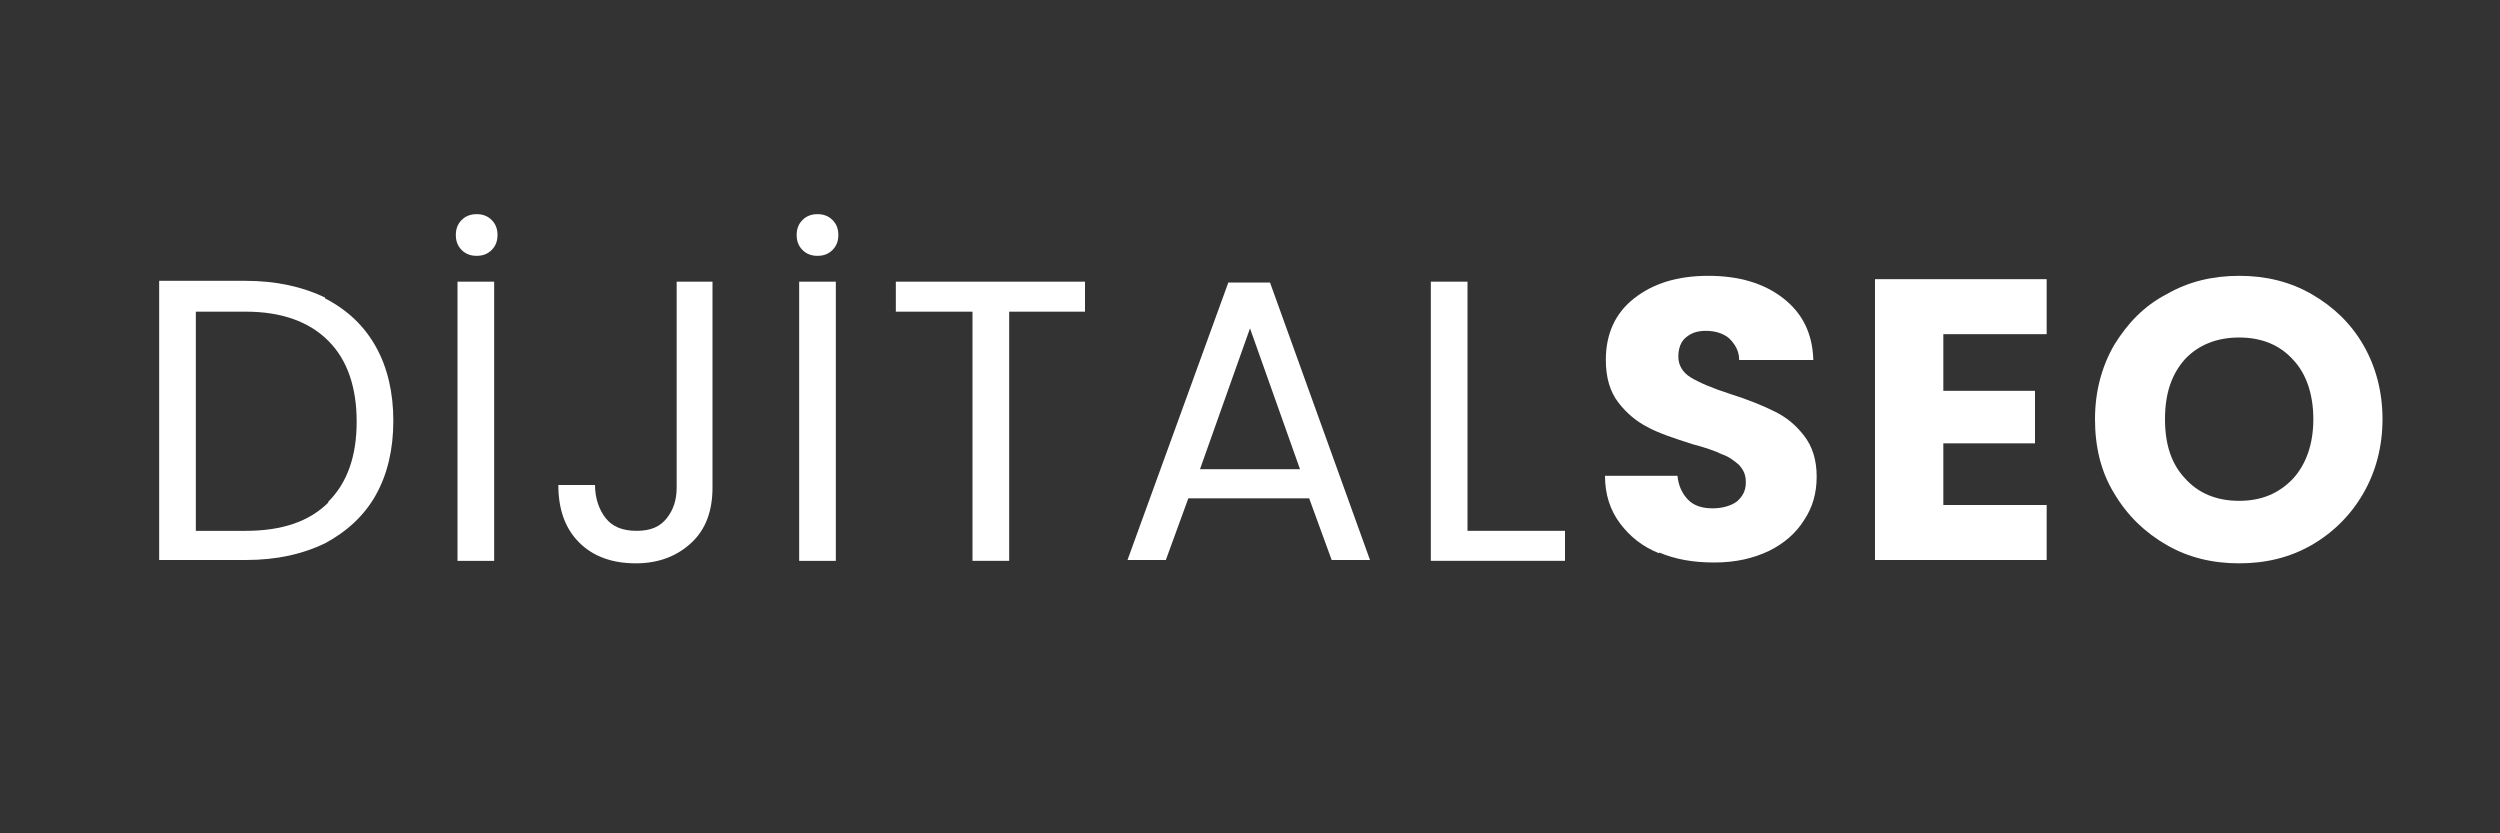
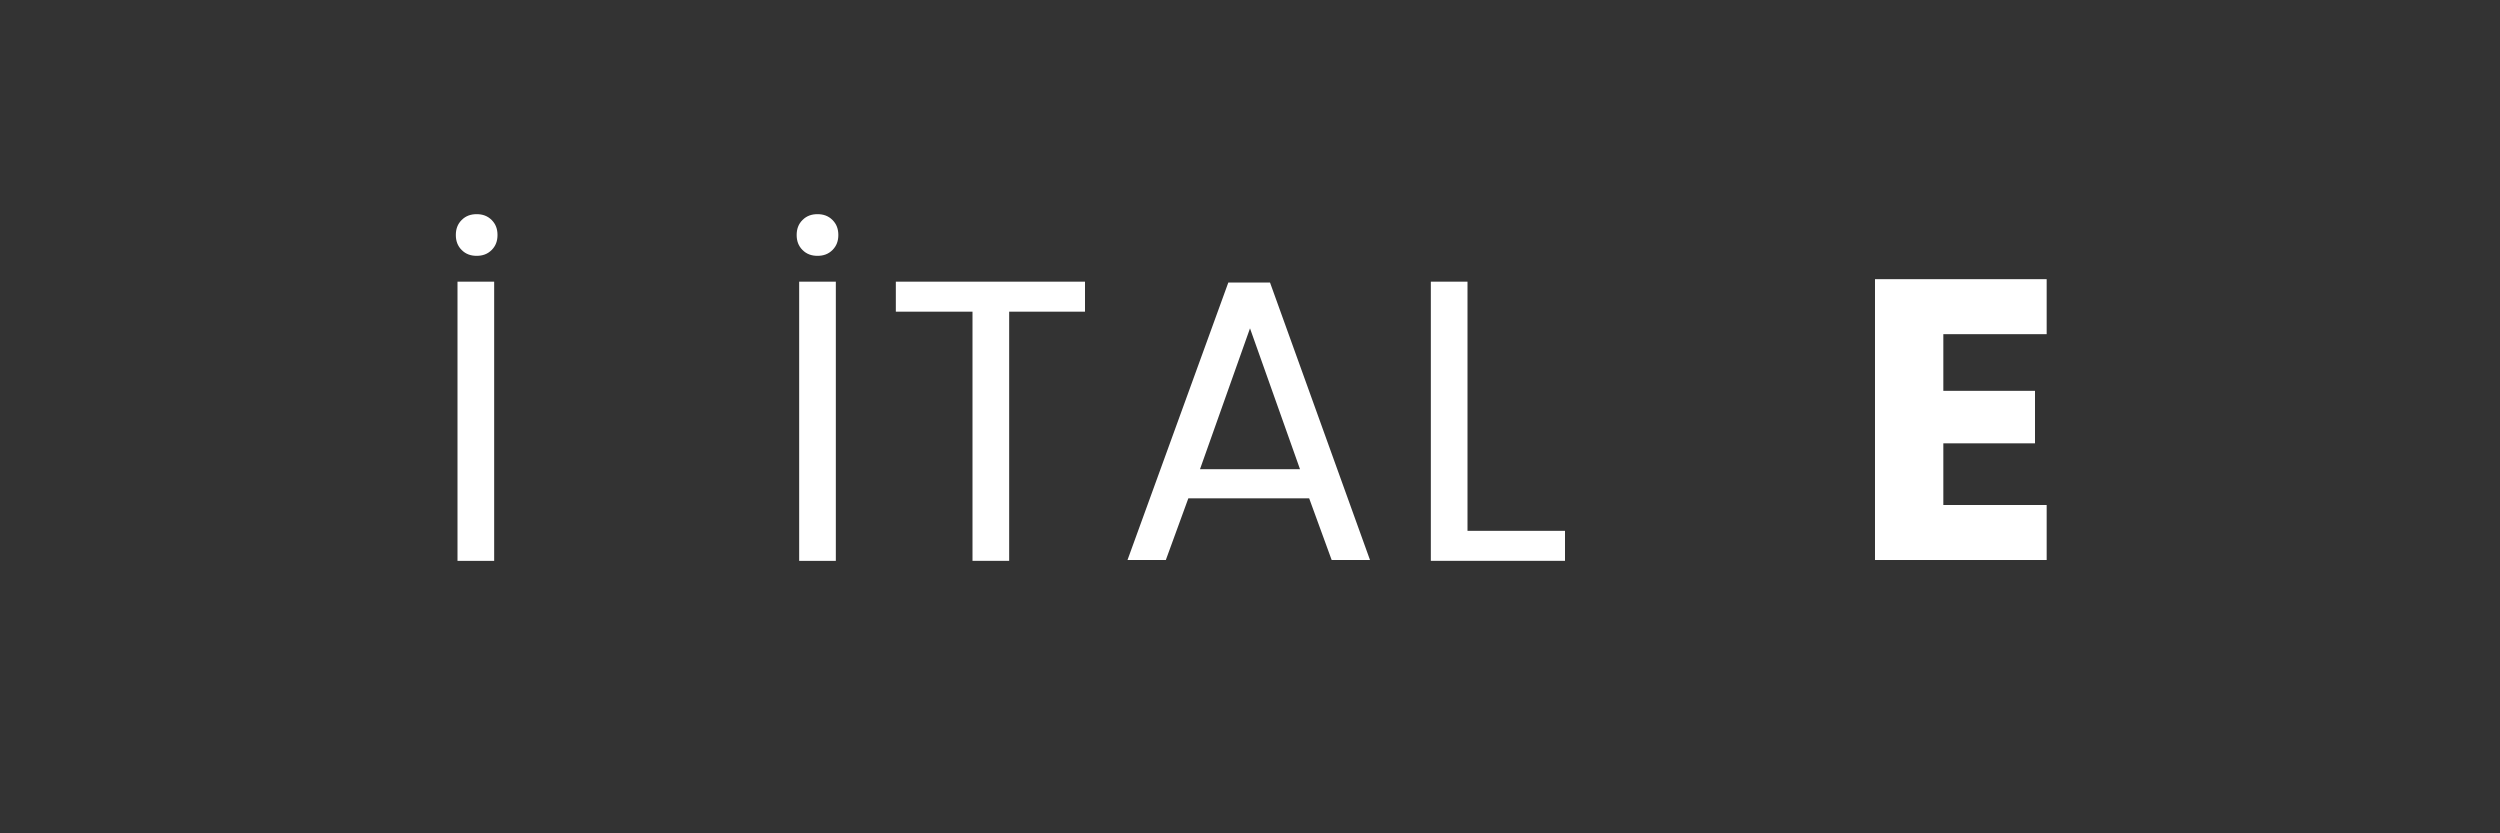
<svg xmlns="http://www.w3.org/2000/svg" version="1.1" viewBox="0 0 300 100">
  <rect x="0" y="0" width="300" height="100" fill="#333333" stroke="none" />
  <defs>
    <style>
      .cls-1 {
        fill: #fff;
      }
    </style>
  </defs>
  <g>
    <g id="katman_1">
      <g>
-         <path class="cls-1" d="M39,35.8c2.7,1.4,4.7,3.3,6.1,5.8,1.4,2.5,2.1,5.5,2.1,8.9s-.7,6.4-2.1,8.9c-1.4,2.5-3.5,4.4-6.1,5.8-2.7,1.3-5.8,2-9.5,2h-10.4v-33.5h10.4c3.6,0,6.8.7,9.5,2ZM39.4,60.2c2.3-2.3,3.4-5.5,3.4-9.6s-1.1-7.4-3.4-9.7c-2.3-2.3-5.6-3.5-9.9-3.5h-6v26.3h6c4.3,0,7.6-1.1,9.9-3.4Z" />
        <path class="cls-1" d="M55.4,30c-.5-.5-.7-1.1-.7-1.8s.2-1.3.7-1.8,1.1-.7,1.8-.7,1.3.2,1.8.7c.5.5.7,1.1.7,1.8s-.2,1.3-.7,1.8-1.1.7-1.8.7-1.3-.2-1.8-.7ZM59.3,33.8v33.5h-4.4v-33.5h4.4Z" />
-         <path class="cls-1" d="M85.5,33.8v24.7c0,2.8-.8,5-2.5,6.6-1.7,1.6-3.9,2.5-6.7,2.5s-5.1-.8-6.8-2.5c-1.7-1.7-2.5-4-2.5-6.9h4.4c0,1.6.5,3,1.3,4,.8,1,2,1.5,3.7,1.5s2.8-.5,3.6-1.5c.8-1,1.2-2.2,1.2-3.7v-24.7h4.4Z" />
        <path class="cls-1" d="M96.3,30c-.5-.5-.7-1.1-.7-1.8s.2-1.3.7-1.8,1.1-.7,1.8-.7,1.3.2,1.8.7c.5.5.7,1.1.7,1.8s-.2,1.3-.7,1.8-1.1.7-1.8.7-1.3-.2-1.8-.7ZM100.3,33.8v33.5h-4.4v-33.5h4.4Z" />
        <path class="cls-1" d="M130.2,33.8v3.6h-9.1v29.9h-4.4v-29.9h-9.2v-3.6h22.7Z" />
        <path class="cls-1" d="M157.2,59.8h-14.6l-2.7,7.4h-4.6l12.1-33.3h5l12,33.3h-4.6l-2.7-7.4ZM156,56.3l-6-16.9-6,16.9h12.1Z" />
        <path class="cls-1" d="M176.1,63.7h11.7v3.6h-16.1v-33.5h4.4v29.9Z" />
-         <path class="cls-1" d="M199.1,66.4c-2-.8-3.5-2-4.7-3.6-1.2-1.6-1.8-3.5-1.8-5.7h8.7c.1,1.2.6,2.2,1.3,2.9s1.7,1,2.9,1,2.2-.3,2.9-.8c.7-.6,1.1-1.3,1.1-2.3s-.3-1.5-.8-2.1c-.6-.5-1.2-1-2.1-1.3-.8-.4-2-.8-3.5-1.2-2.2-.7-4-1.3-5.3-2-1.4-.7-2.6-1.7-3.6-3-1-1.3-1.5-3-1.5-5.1,0-3.1,1.1-5.6,3.4-7.4,2.3-1.8,5.2-2.7,8.9-2.7s6.7.9,9,2.7c2.3,1.8,3.5,4.2,3.6,7.4h-8.9c0-1.1-.5-1.9-1.2-2.6-.7-.6-1.7-.9-2.8-.9s-1.8.3-2.4.8c-.6.5-.9,1.3-.9,2.3s.5,1.9,1.5,2.5c1,.6,2.6,1.3,4.8,2,2.2.7,3.9,1.4,5.3,2.1,1.4.7,2.5,1.6,3.5,2.9s1.5,2.9,1.5,4.9-.5,3.7-1.5,5.2c-1,1.6-2.4,2.8-4.2,3.7-1.9.9-4,1.4-6.6,1.4s-4.7-.4-6.6-1.2Z" />
        <path class="cls-1" d="M233.2,40.1v6.8h11v6.3h-11v7.4h12.4v6.6h-20.6v-33.7h20.6v6.6h-12.4Z" />
-         <path class="cls-1" d="M260,65.4c-2.6-1.5-4.7-3.5-6.3-6.2-1.6-2.6-2.3-5.6-2.3-8.9s.8-6.3,2.3-8.9c1.6-2.6,3.6-4.7,6.3-6.1,2.6-1.5,5.5-2.2,8.7-2.2s6.1.7,8.7,2.2c2.6,1.5,4.7,3.5,6.2,6.1,1.5,2.6,2.3,5.6,2.3,8.9s-.8,6.3-2.3,8.9-3.6,4.7-6.2,6.2c-2.6,1.5-5.5,2.2-8.7,2.2s-6.1-.7-8.7-2.2ZM275.2,57.4c1.6-1.8,2.4-4.2,2.4-7.1s-.8-5.4-2.4-7.1c-1.6-1.8-3.8-2.7-6.5-2.7s-4.9.9-6.5,2.6c-1.6,1.8-2.4,4.1-2.4,7.2s.8,5.4,2.4,7.1c1.6,1.8,3.8,2.7,6.5,2.7s4.8-.9,6.5-2.7Z" />
      </g>
    </g>
  </g>
</svg>